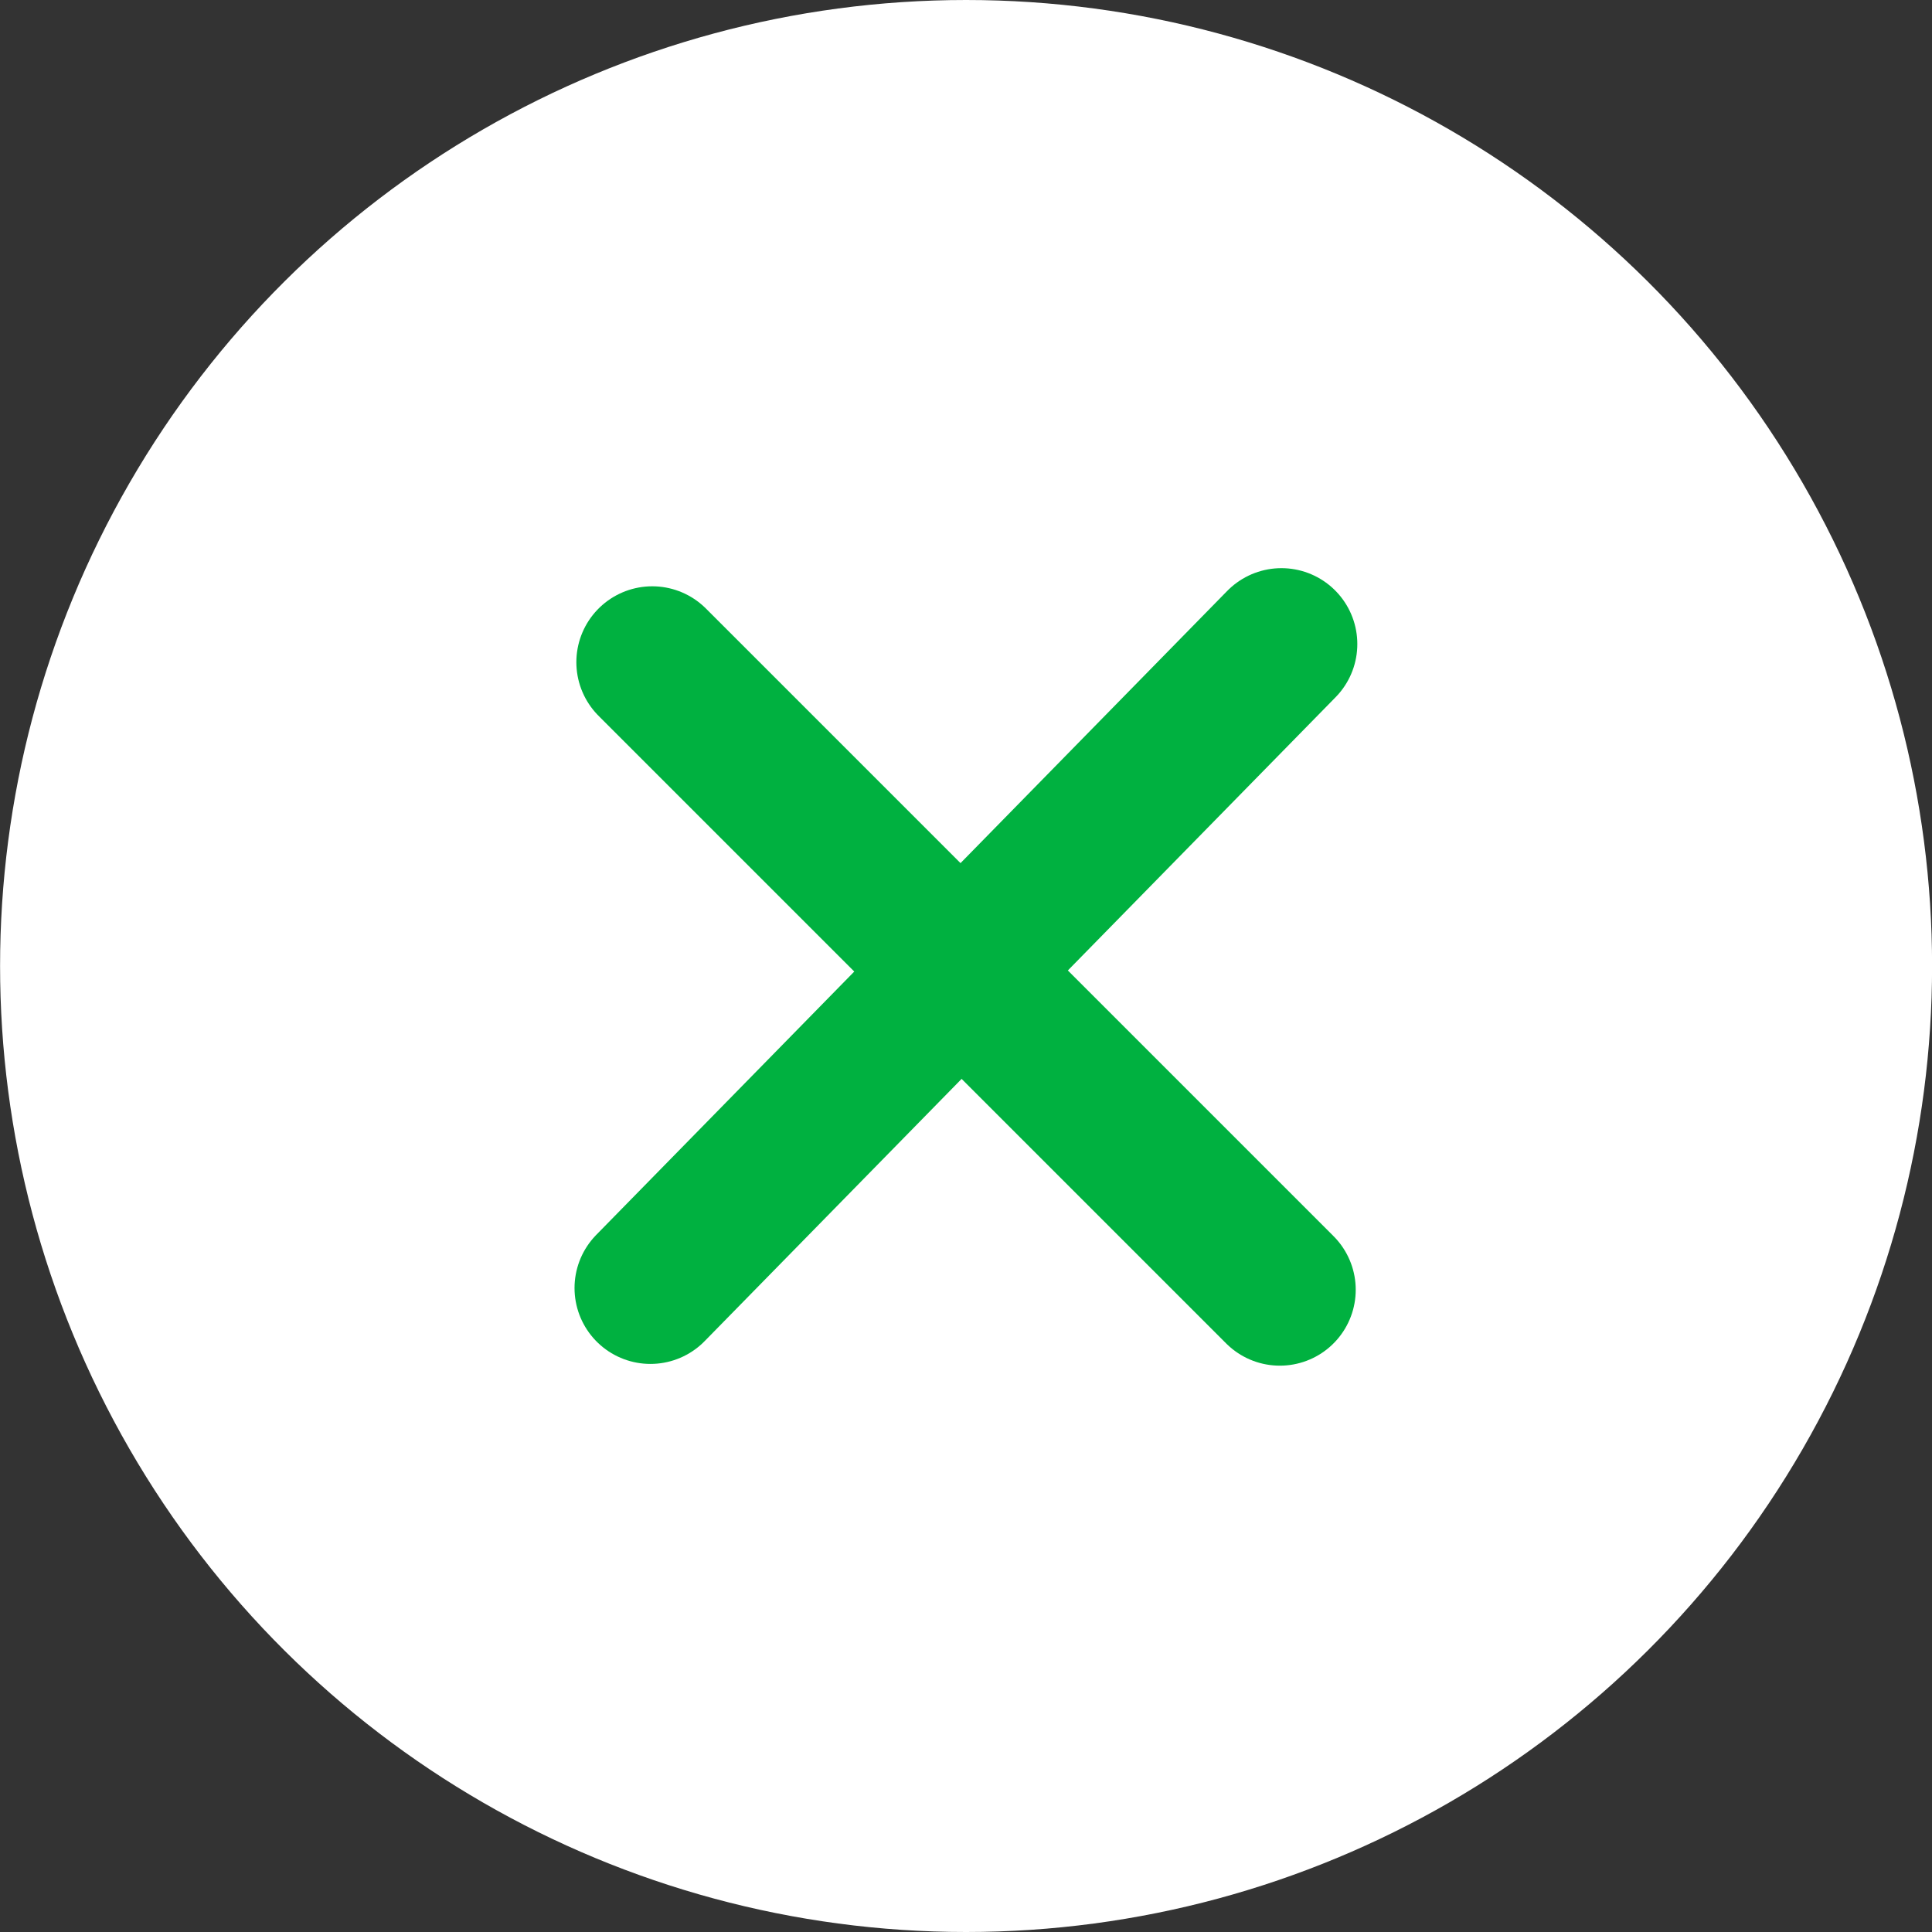
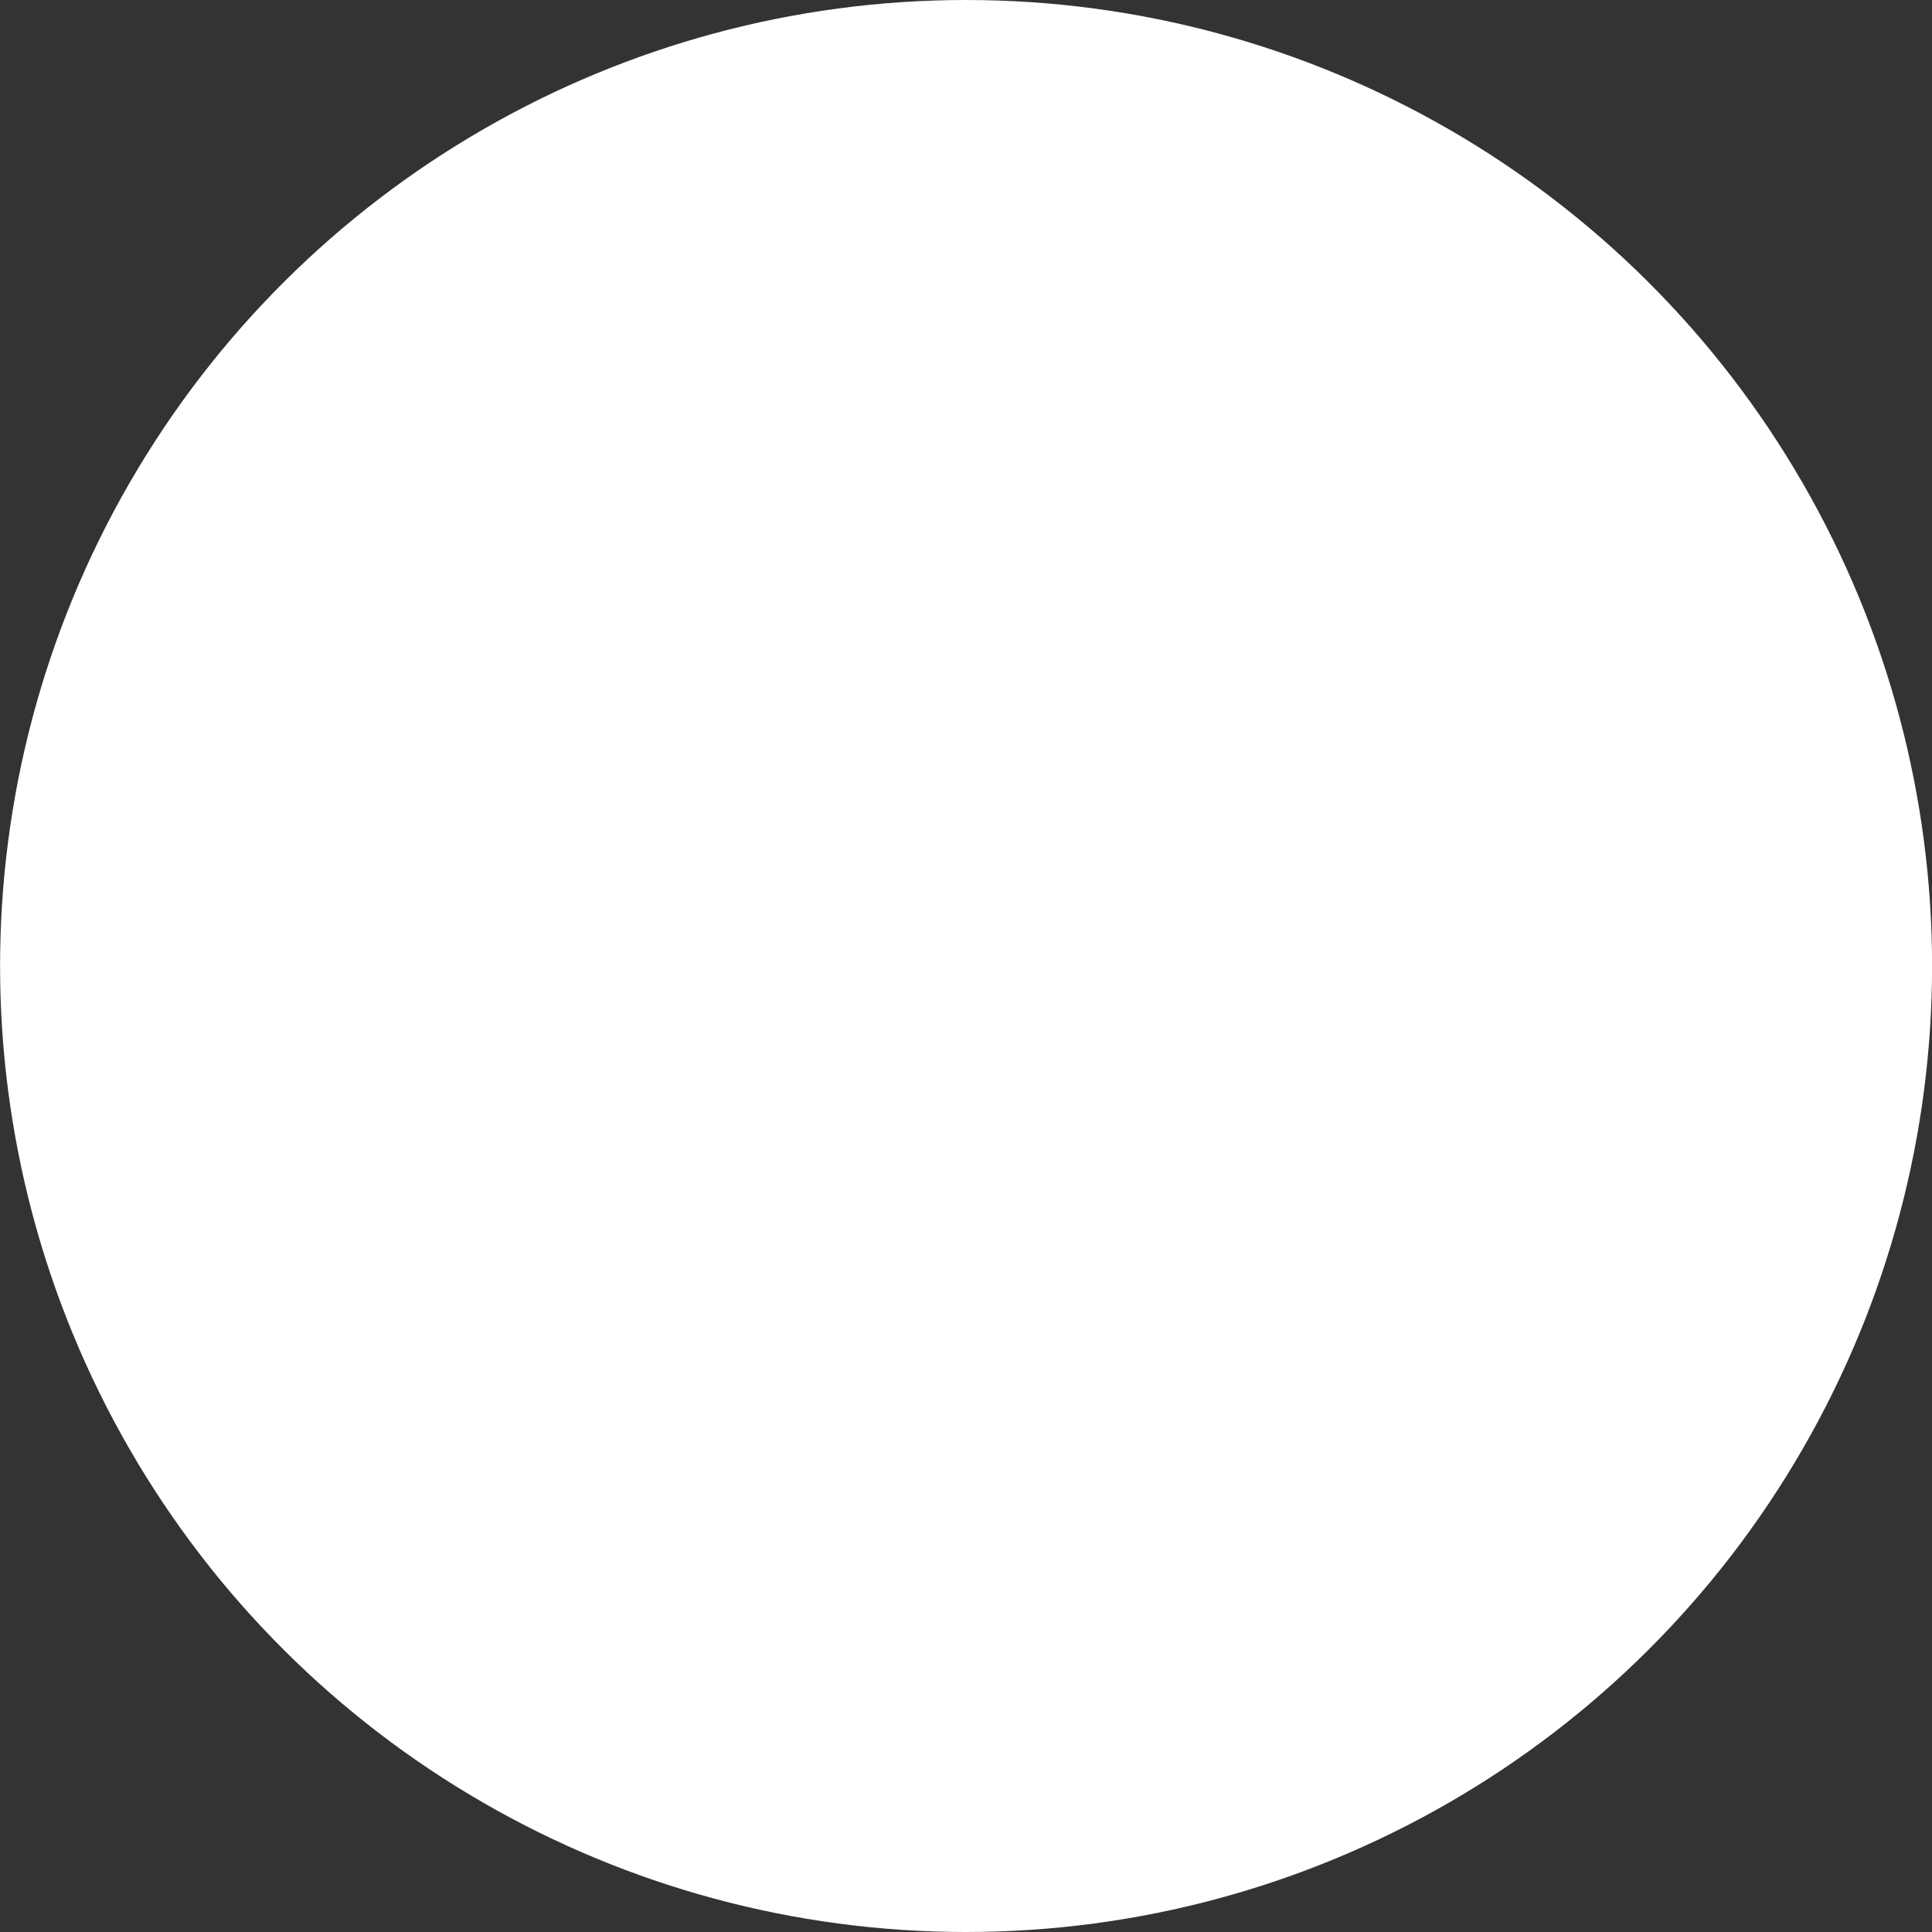
<svg xmlns="http://www.w3.org/2000/svg" width="25.456" height="25.456" viewBox="0 0 25.456 25.456">
  <rect x="0" y="0" width="25.456" height="25.456" fill="#333333" stroke="none" />
  <g transform="translate(-1404.272 -21.272)">
    <circle cx="12.728" cy="12.728" r="12.728" transform="translate(1429.729 21.272) rotate(90)" fill="#fff" opacity="0.999" />
-     <line x2="8.485" y2="8.314" transform="translate(1421.156 29.758) rotate(90)" fill="none" stroke="#00b140" stroke-linecap="round" stroke-width="2" />
-     <line x1="8.269" y2="8.269" transform="translate(1421.135 29.997) rotate(90)" fill="none" stroke="#00b140" stroke-linecap="round" stroke-width="2" />
  </g>
</svg>